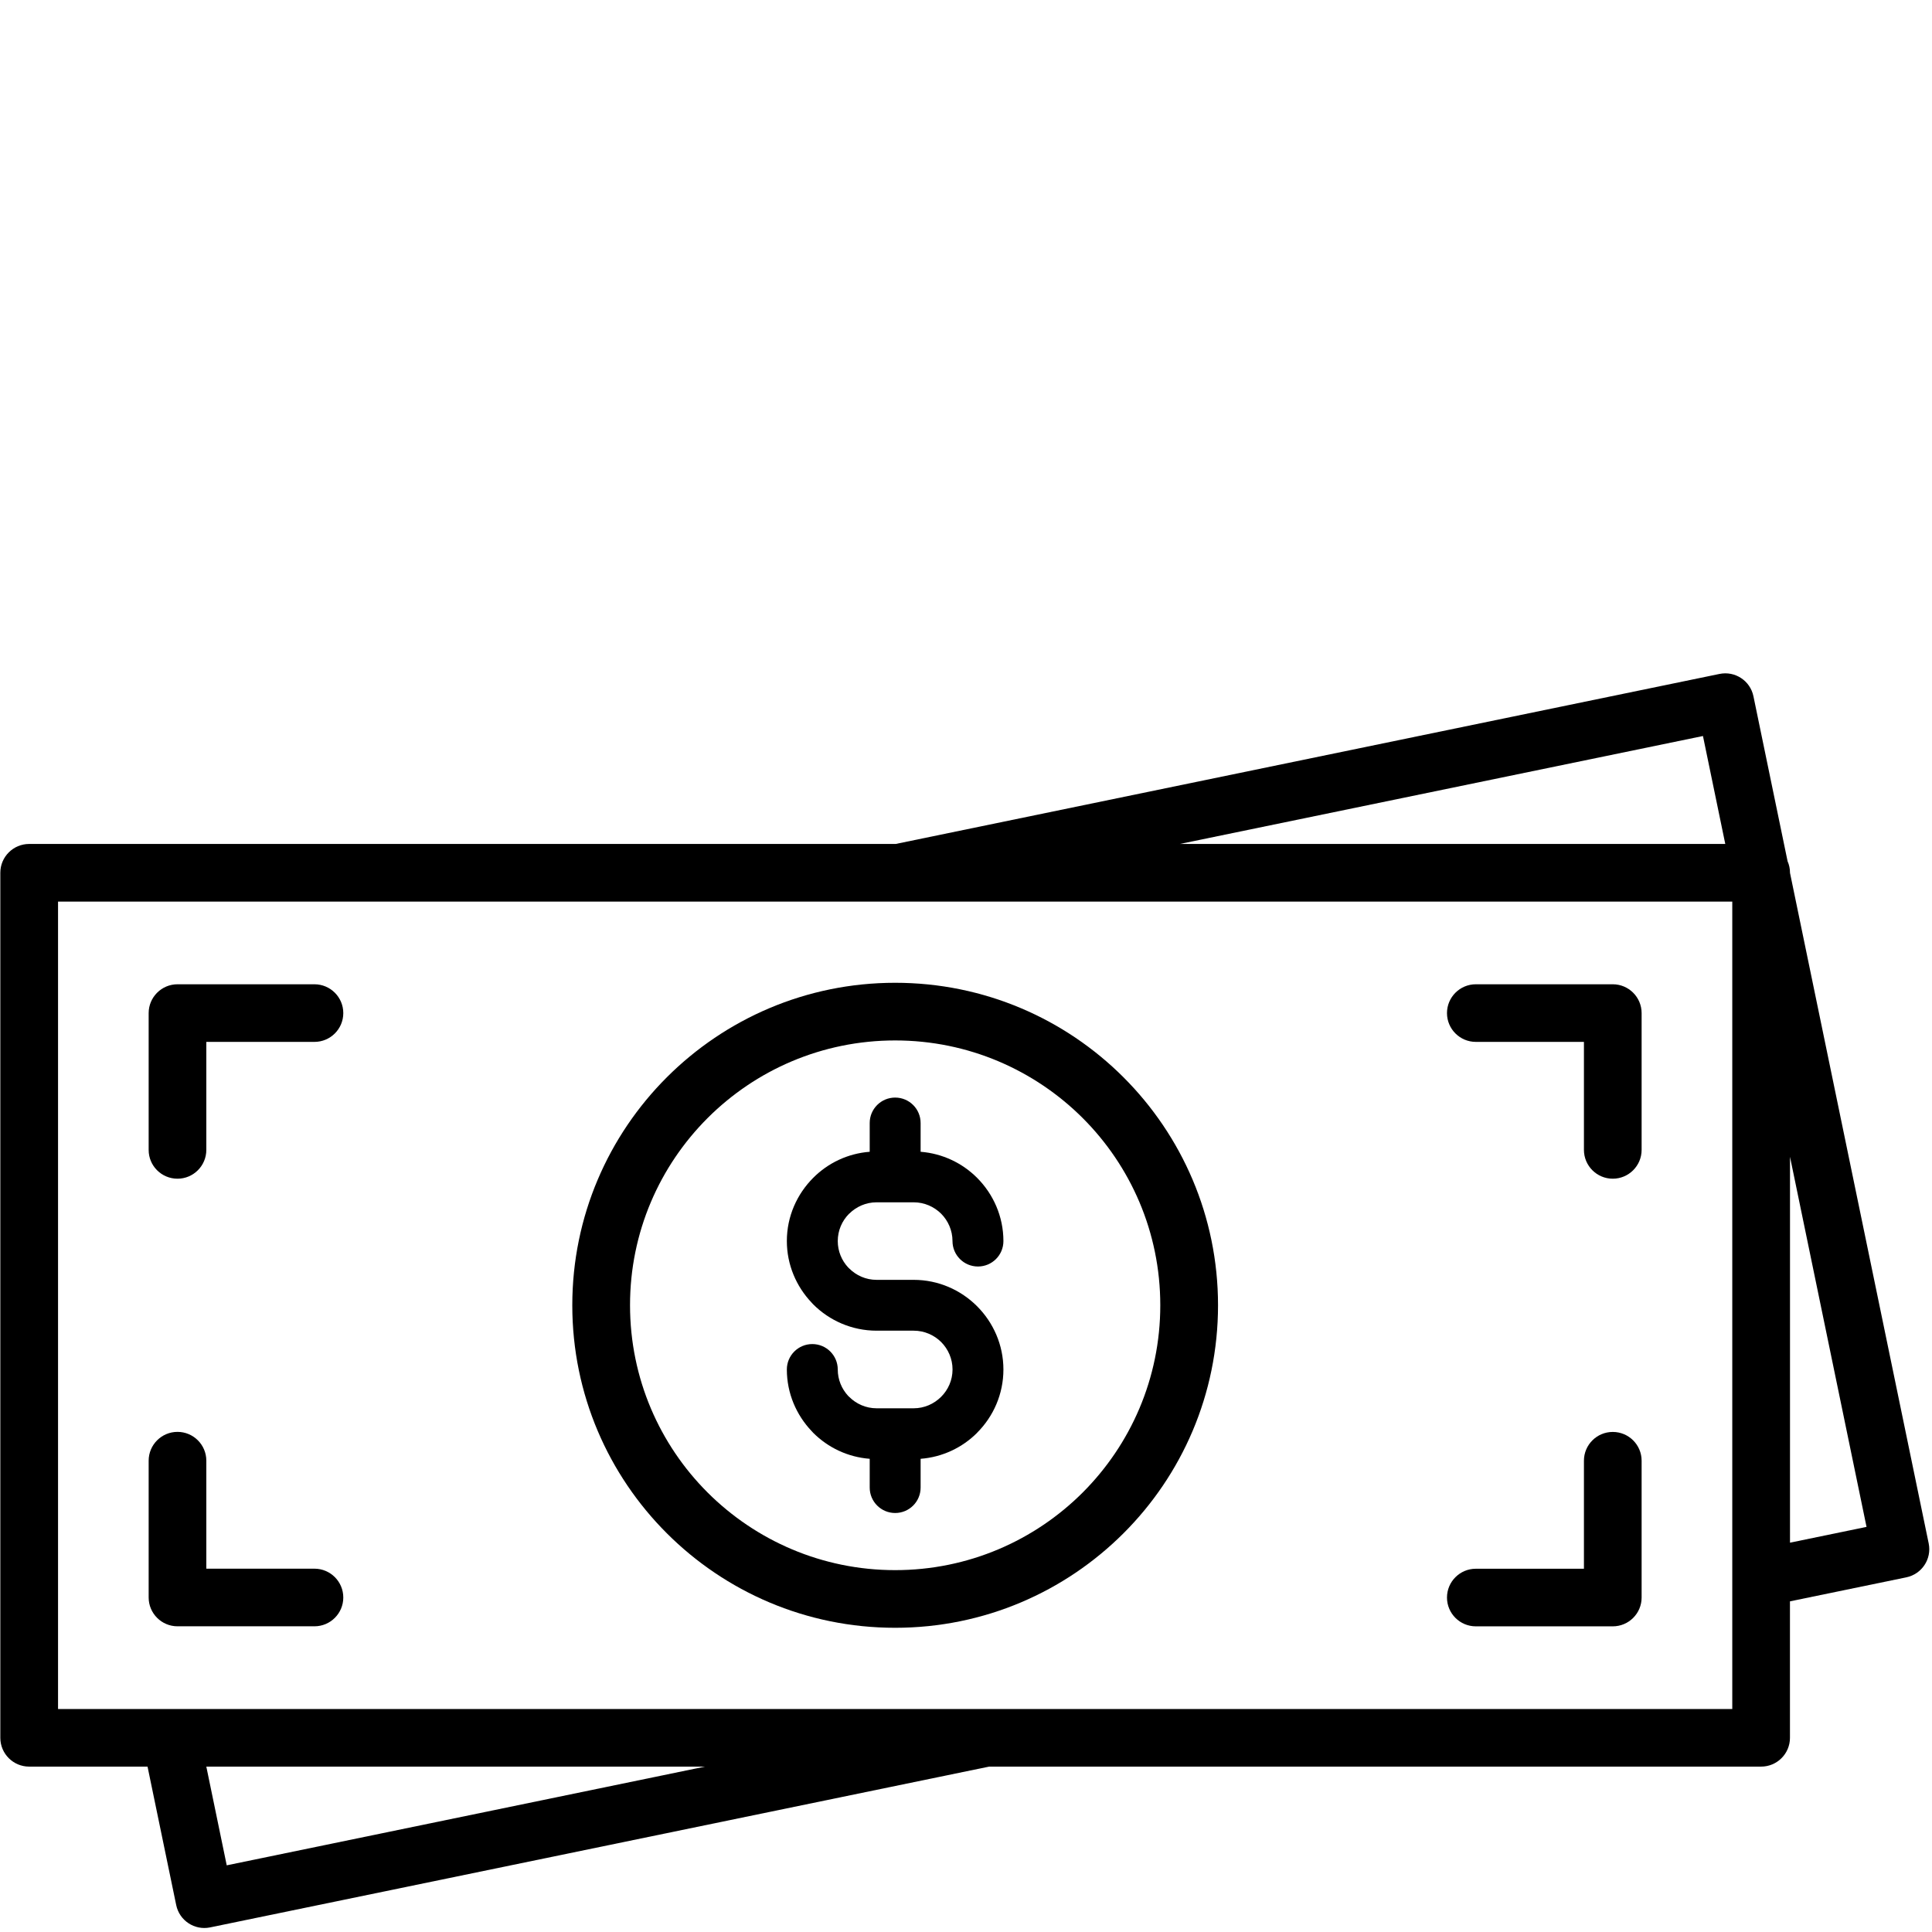
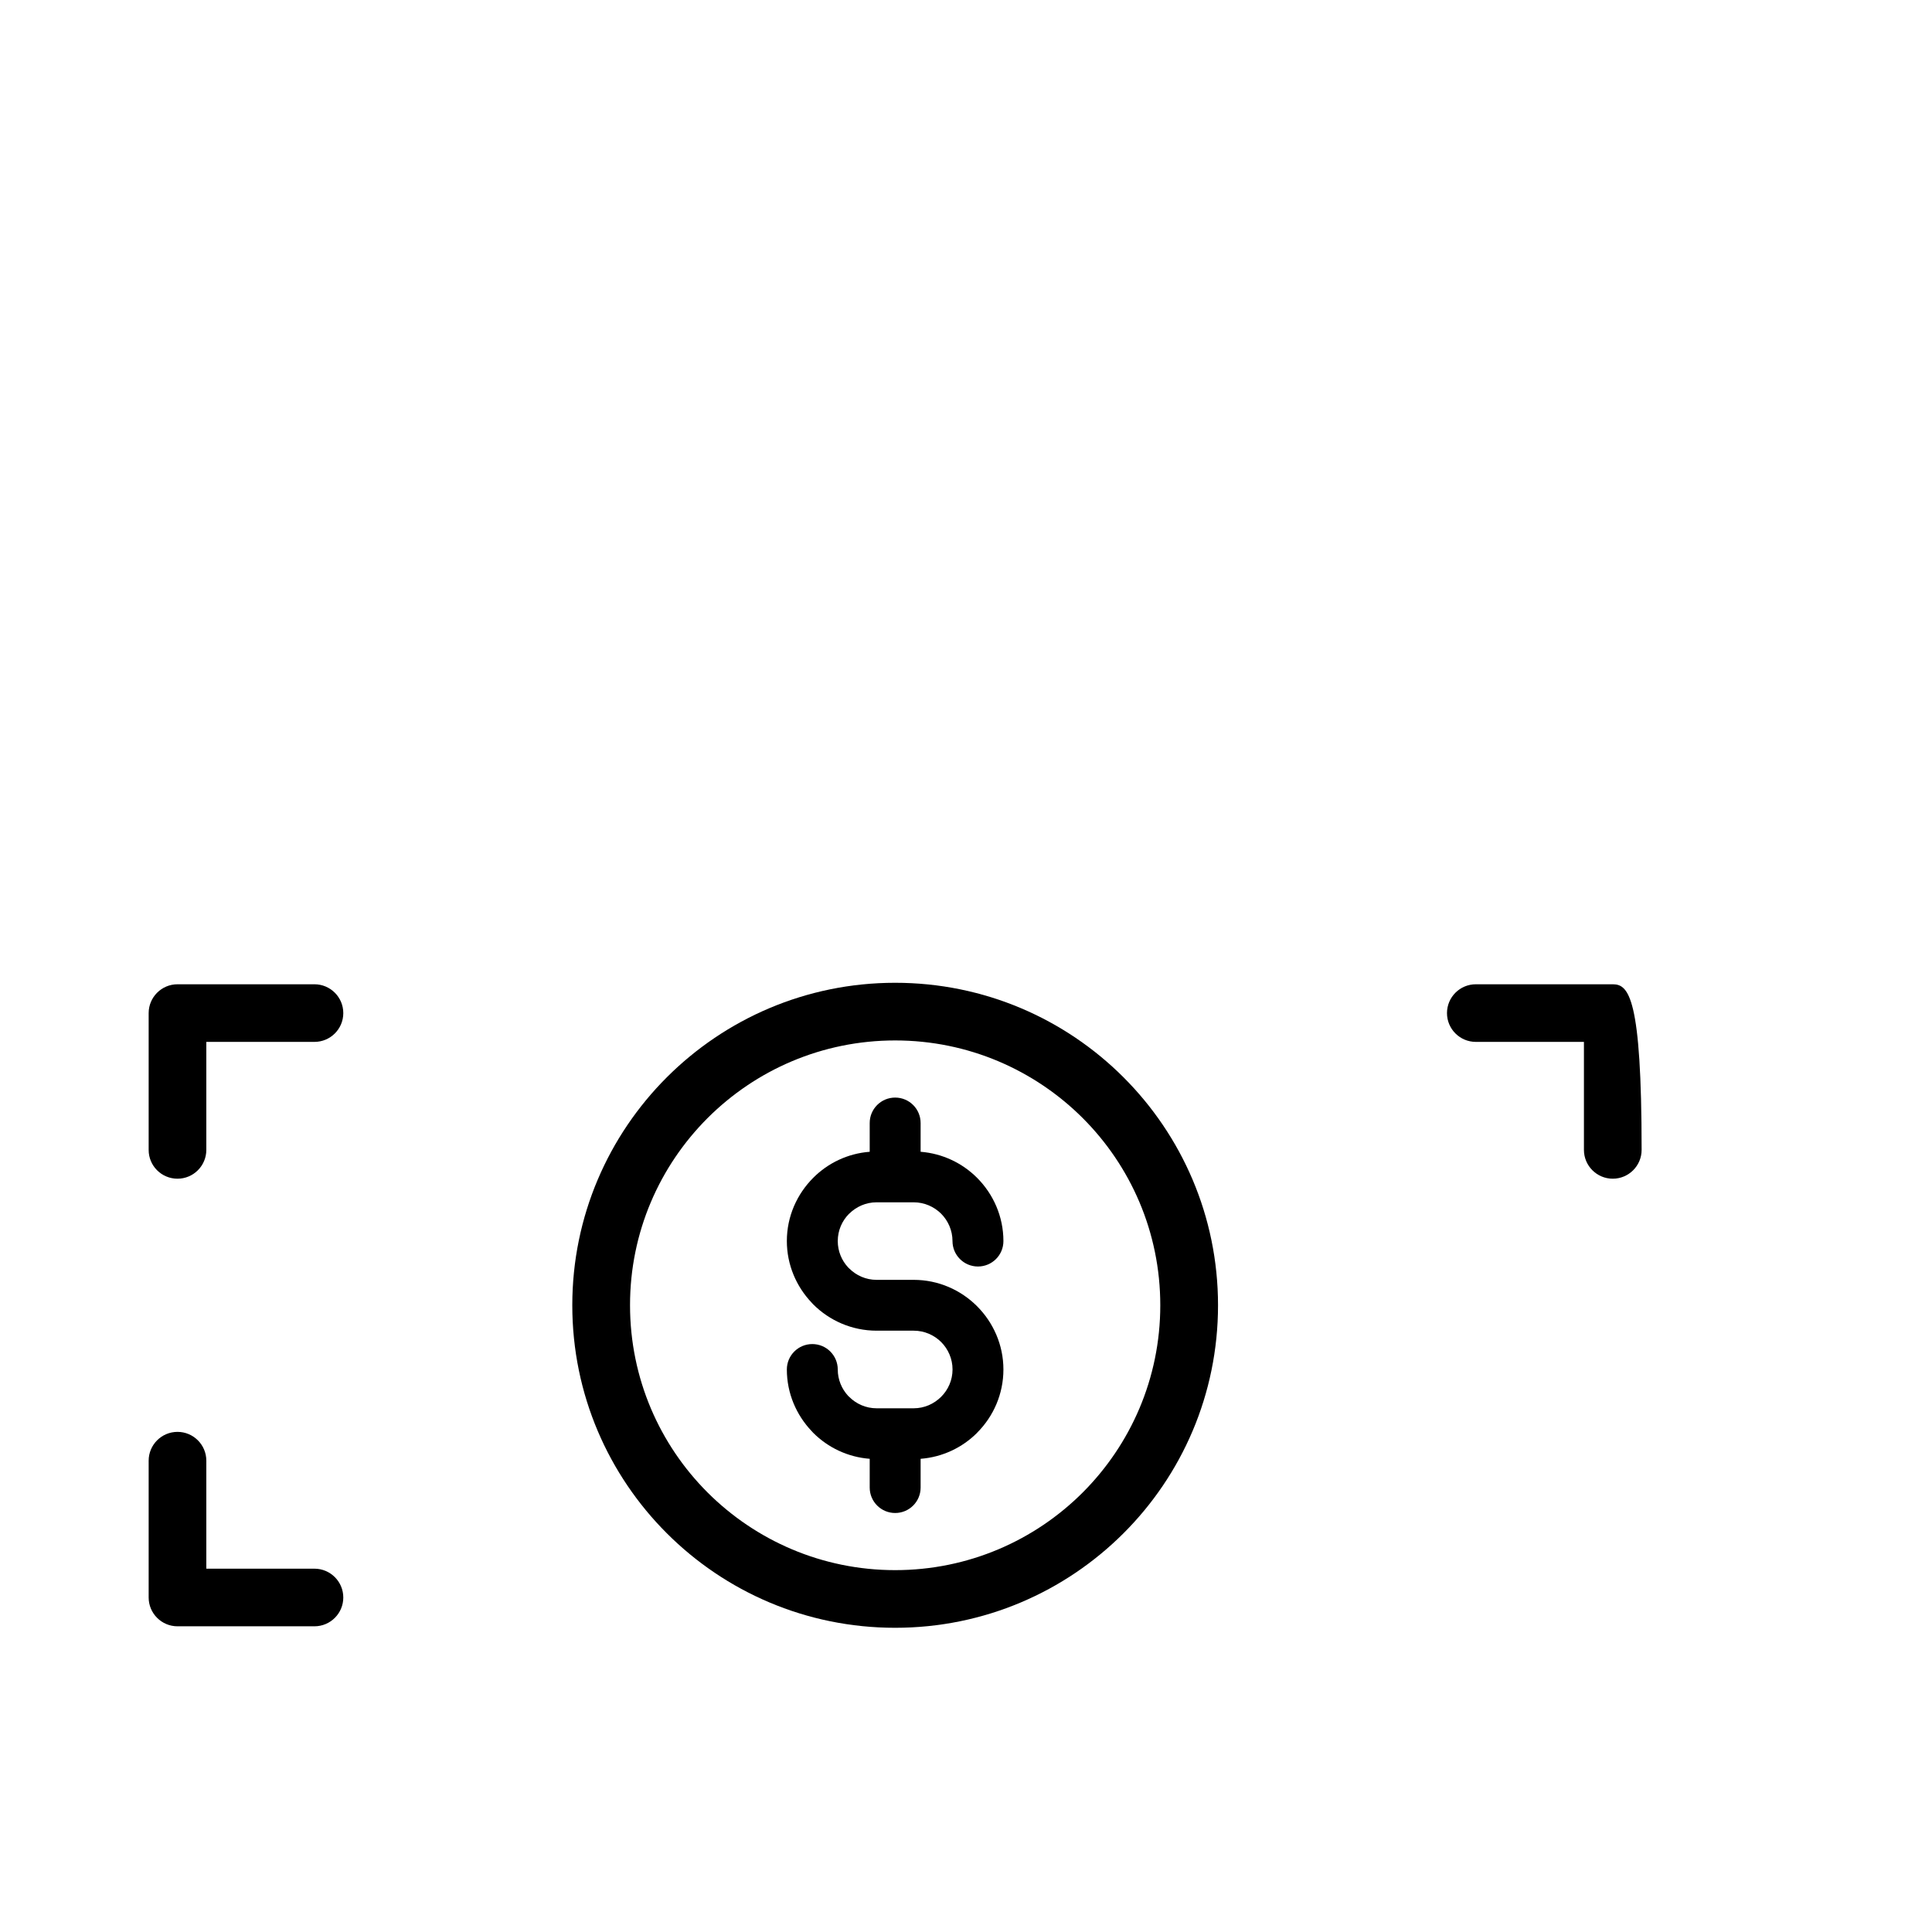
<svg xmlns="http://www.w3.org/2000/svg" width="500" zoomAndPan="magnify" viewBox="0 0 375 375" height="500" preserveAspectRatio="xMidYMid meet" version="1.2">
  <defs>
    <clipPath id="37ce07ff0b">
-       <path d="M 0 130.227 L 375 130.227 L 375 374.727 L 0 374.727 Z M 0 130.227 " />
-     </clipPath>
+       </clipPath>
  </defs>
  <g id="97f5e6942a">
    <path style=" stroke:none;fill-rule:nonzero;fill:#000000;fill-opacity:1;" d="M 177.344 273.348 L 170.145 273.348 C 168.078 273.348 166.195 272.496 164.828 271.129 L 164.613 270.926 C 163.379 269.586 162.609 267.793 162.609 265.82 C 162.609 263.098 160.402 260.883 157.668 260.883 C 154.938 260.883 152.727 263.09 152.727 265.82 C 152.727 270.43 154.562 274.645 157.539 277.777 L 157.848 278.113 C 160.703 280.965 164.547 282.828 168.809 283.152 L 168.809 288.734 C 168.809 291.457 171.016 293.672 173.75 293.672 C 176.484 293.672 178.691 291.465 178.691 288.734 L 178.691 283.152 C 182.949 282.828 186.797 280.965 189.652 278.113 L 189.652 278.098 C 192.809 274.945 194.762 270.598 194.762 265.82 C 194.762 261.043 192.797 256.695 189.652 253.543 L 189.633 253.523 C 186.48 250.375 182.129 248.418 177.344 248.418 L 170.145 248.418 C 168.078 248.418 166.195 247.57 164.828 246.203 L 164.613 245.996 C 163.379 244.66 162.609 242.867 162.609 240.895 C 162.609 238.816 163.453 236.938 164.812 235.582 L 164.828 235.582 C 166.195 234.219 168.078 233.367 170.145 233.367 L 177.344 233.367 C 179.422 233.367 181.305 234.219 182.672 235.574 C 184.027 236.938 184.879 238.828 184.879 240.895 C 184.879 243.613 187.09 245.828 189.82 245.828 C 192.555 245.828 194.762 243.621 194.762 240.895 C 194.762 236.113 192.797 231.766 189.652 228.617 L 189.633 228.598 C 186.777 225.746 182.941 223.895 178.691 223.559 L 178.691 217.977 C 178.691 215.246 176.484 213.039 173.75 213.039 C 171.016 213.039 168.809 215.246 168.809 217.977 L 168.809 223.559 C 164.547 223.887 160.703 225.746 157.855 228.605 C 154.691 231.766 152.727 236.113 152.727 240.883 C 152.727 245.492 154.562 249.711 157.539 252.844 L 157.848 253.18 C 161 256.328 165.363 258.285 170.156 258.285 L 177.355 258.285 C 179.43 258.285 181.312 259.133 182.68 260.488 C 184.035 261.855 184.887 263.742 184.887 265.809 C 184.887 267.887 184.035 269.766 182.672 271.121 C 181.293 272.496 179.414 273.348 177.344 273.348 Z M 177.344 273.348 " />
    <path style=" stroke:none;fill-rule:nonzero;fill:#000000;fill-opacity:1;" d="M 173.75 315.953 C 191.059 315.953 206.727 308.941 218.062 297.617 C 229.406 286.297 236.418 270.645 236.418 253.355 C 236.418 236.066 229.395 220.418 218.062 209.094 C 206.727 197.762 191.059 190.758 173.75 190.758 C 156.441 190.758 140.773 197.77 129.438 209.094 C 118.094 220.426 111.082 236.078 111.082 253.355 C 111.082 270.645 118.102 286.297 129.438 297.617 C 140.773 308.949 156.441 315.953 173.75 315.953 Z M 137.355 217.004 C 146.672 207.699 159.543 201.949 173.75 201.949 C 187.957 201.949 200.828 207.711 210.141 217.004 C 219.457 226.309 225.211 239.164 225.211 253.355 C 225.211 267.551 219.445 280.406 210.141 289.707 C 200.828 299.012 187.957 304.762 173.75 304.762 C 159.543 304.762 146.672 299.004 137.355 289.707 C 128.043 280.406 122.289 267.551 122.289 253.355 C 122.277 239.164 128.043 226.309 137.355 217.004 Z M 137.355 217.004 " />
    <g clip-rule="nonzero" clip-path="url(#37ce07ff0b)">
      <path style=" stroke:none;fill-rule:nonzero;fill:#000000;fill-opacity:1;" d="M 374.359 299.582 L 347.438 169.43 L 347.438 169.402 C 347.438 168.609 347.27 167.852 346.969 167.168 L 340.344 135.156 C 339.727 132.133 336.777 130.191 333.762 130.809 L 173.852 163.812 L 5.66 163.812 C 2.57 163.812 0.062 166.316 0.062 169.402 L 0.062 337.309 C 0.062 340.395 2.57 342.898 5.66 342.898 L 28.637 342.898 L 34.199 369.762 C 34.816 372.781 37.766 374.727 40.777 374.109 L 191.984 342.898 L 341.832 342.898 C 344.922 342.898 347.43 340.395 347.43 337.309 L 347.43 310.82 L 369.996 306.164 C 373.02 305.547 374.977 302.602 374.359 299.582 Z M 330.543 142.859 L 334.875 163.812 L 229.012 163.812 Z M 44.008 362.059 L 40.047 342.898 L 136.832 342.898 Z M 336.234 331.719 L 11.266 331.719 L 11.266 175.004 L 336.234 175.004 Z M 347.438 299.434 L 347.438 224.531 L 362.293 296.367 Z M 347.438 299.434 " />
    </g>
    <path style=" stroke:none;fill-rule:nonzero;fill:#000000;fill-opacity:1;" d="M 34.453 228.785 C 37.539 228.785 40.047 226.277 40.047 223.191 L 40.047 202.23 L 61.035 202.23 C 64.125 202.23 66.633 199.727 66.633 196.641 C 66.633 193.555 64.125 191.047 61.035 191.047 L 34.453 191.047 C 31.363 191.047 28.855 193.555 28.855 196.641 L 28.855 223.191 C 28.844 226.277 31.352 228.785 34.453 228.785 Z M 34.453 228.785 " />
    <path style=" stroke:none;fill-rule:nonzero;fill:#000000;fill-opacity:1;" d="M 61.035 304.48 L 40.047 304.48 L 40.047 283.52 C 40.047 280.434 37.539 277.926 34.453 277.926 C 31.363 277.926 28.855 280.434 28.855 283.52 L 28.855 310.074 C 28.855 313.156 31.363 315.664 34.453 315.664 L 61.035 315.664 C 64.125 315.664 66.633 313.156 66.633 310.074 C 66.633 306.988 64.125 304.48 61.035 304.48 Z M 61.035 304.48 " />
-     <path style=" stroke:none;fill-rule:nonzero;fill:#000000;fill-opacity:1;" d="M 286.457 202.23 L 307.441 202.23 L 307.441 223.191 C 307.441 226.277 309.949 228.785 313.039 228.785 C 316.129 228.785 318.637 226.277 318.637 223.191 L 318.637 196.641 C 318.637 193.555 316.129 191.047 313.039 191.047 L 286.457 191.047 C 283.367 191.047 280.859 193.555 280.859 196.641 C 280.859 199.727 283.367 202.23 286.457 202.23 Z M 286.457 202.23 " />
-     <path style=" stroke:none;fill-rule:nonzero;fill:#000000;fill-opacity:1;" d="M 286.457 315.672 L 313.039 315.672 C 316.129 315.672 318.637 313.168 318.637 310.082 L 318.637 283.527 C 318.637 280.441 316.129 277.938 313.039 277.938 C 309.949 277.938 307.441 280.441 307.441 283.527 L 307.441 304.492 L 286.457 304.492 C 283.367 304.492 280.859 306.996 280.859 310.082 C 280.859 313.168 283.367 315.672 286.457 315.672 Z M 286.457 315.672 " />
+     <path style=" stroke:none;fill-rule:nonzero;fill:#000000;fill-opacity:1;" d="M 286.457 202.23 L 307.441 202.23 L 307.441 223.191 C 307.441 226.277 309.949 228.785 313.039 228.785 C 316.129 228.785 318.637 226.277 318.637 223.191 C 318.637 193.555 316.129 191.047 313.039 191.047 L 286.457 191.047 C 283.367 191.047 280.859 193.555 280.859 196.641 C 280.859 199.727 283.367 202.23 286.457 202.23 Z M 286.457 202.23 " />
    <g style="fill:#000000;fill-opacity:1;">
      <g transform="translate(200.535, 202.4)">
        <path style="stroke:none" d="M 2.109 0.078 C 1.805 0.078 1.566 -0.004 1.391 -0.172 C 1.223 -0.336 1.141 -0.562 1.141 -0.844 C 1.141 -1.113 1.223 -1.332 1.391 -1.5 C 1.566 -1.676 1.805 -1.766 2.109 -1.766 C 2.41 -1.766 2.645 -1.68 2.812 -1.516 C 2.988 -1.348 3.078 -1.129 3.078 -0.859 C 3.078 -0.578 2.988 -0.348 2.812 -0.172 C 2.633 -0.004 2.398 0.078 2.109 0.078 Z M 2.109 0.078 " />
      </g>
    </g>
  </g>
</svg>